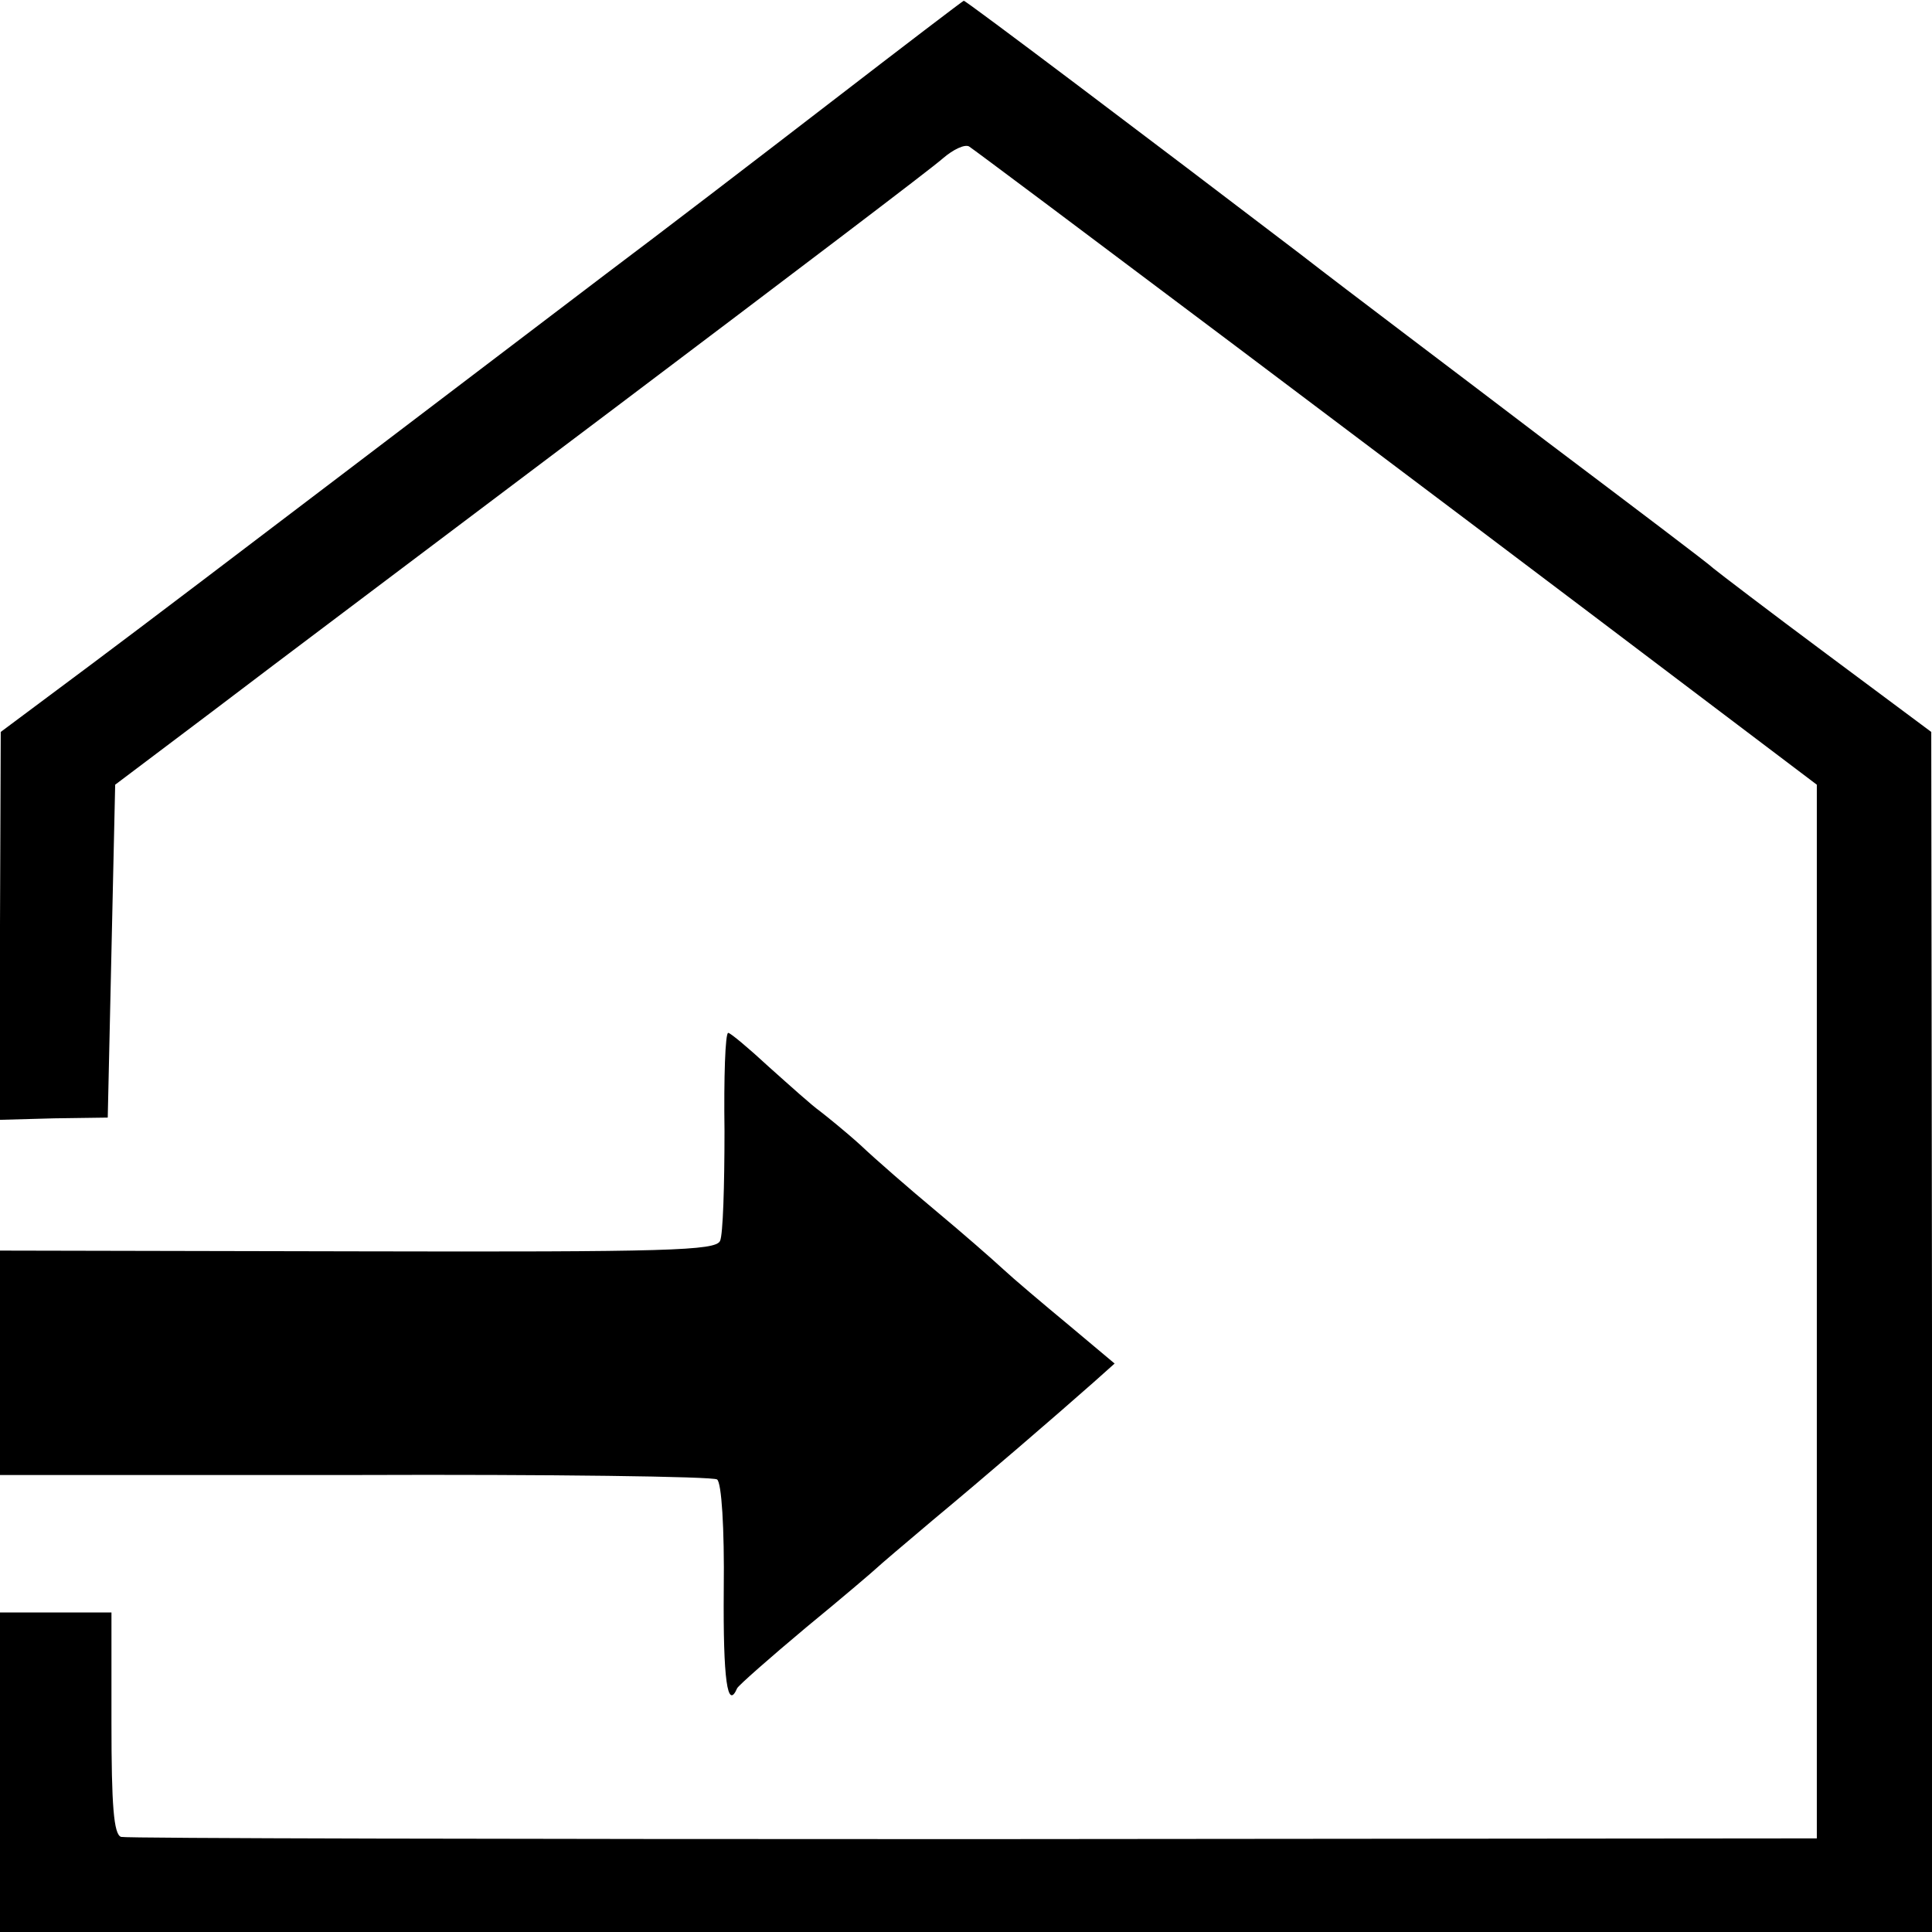
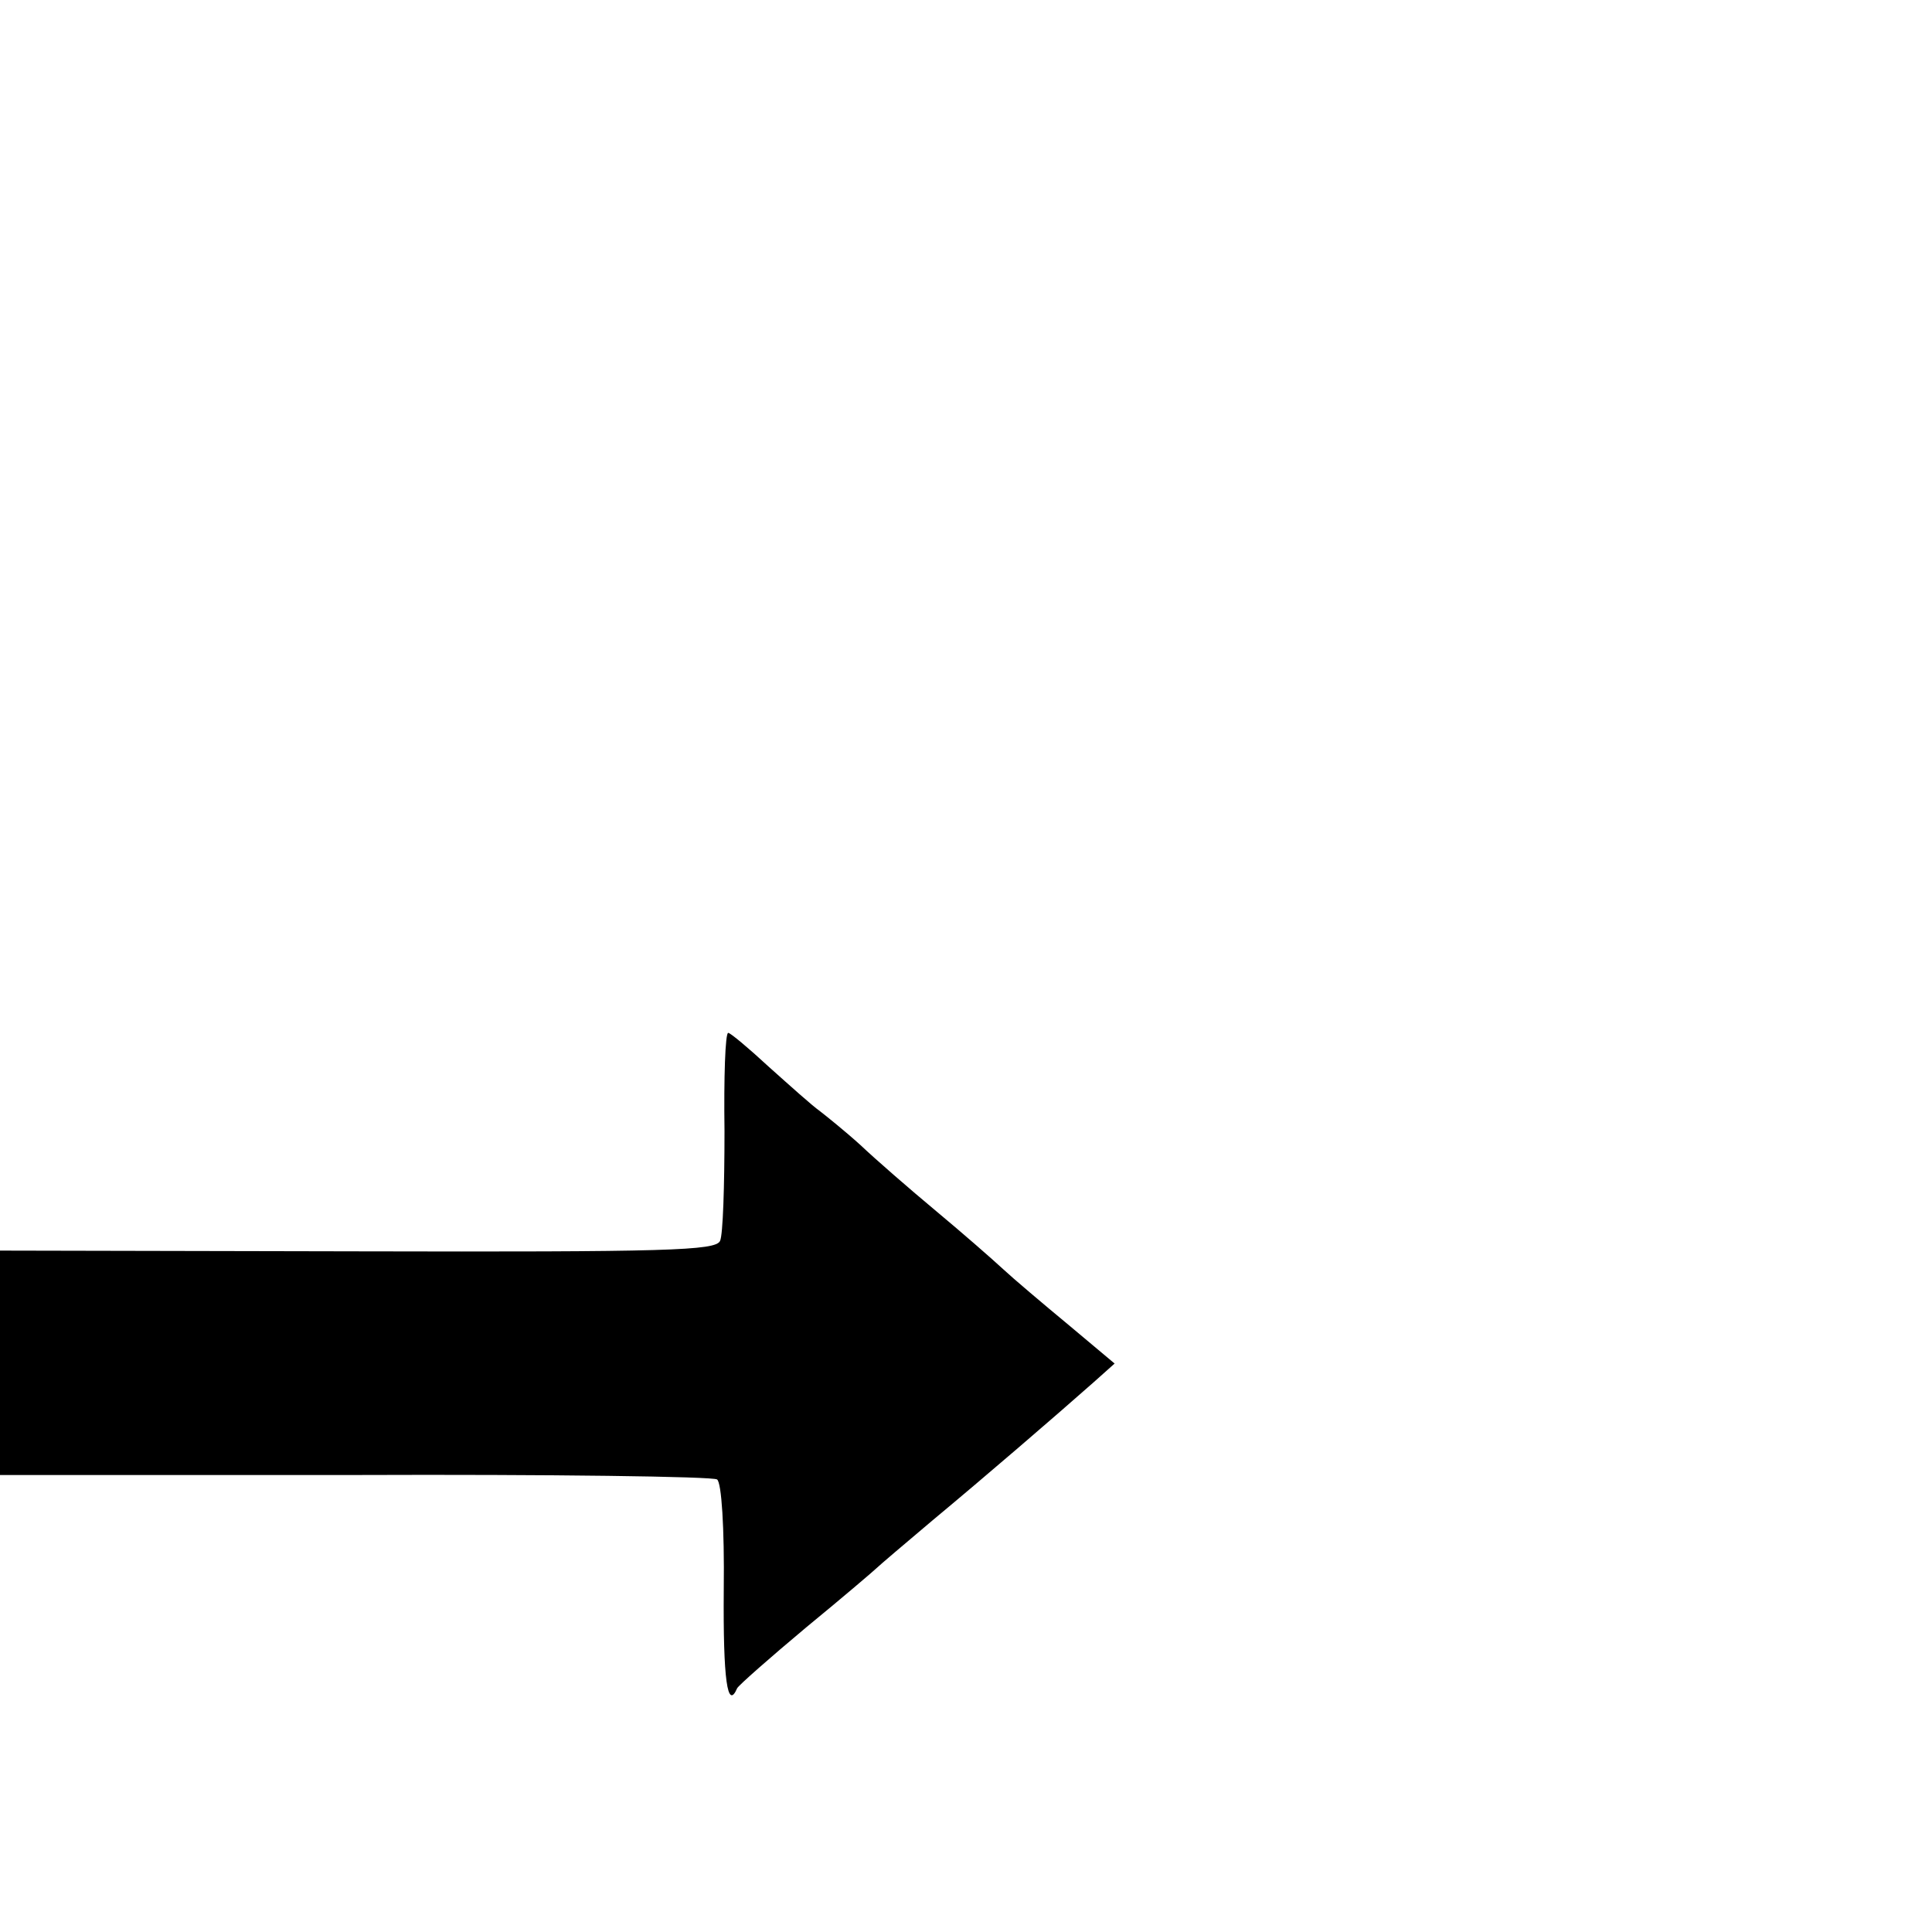
<svg xmlns="http://www.w3.org/2000/svg" version="1.0" width="260pt" height="260pt" viewBox="0 0 260 260" preserveAspectRatio="xMidYMid meet">
  <g transform="translate(0,260) scale(0.1,-0.1)" fill="#000000" stroke="none">
-     <path d="M1120 2464 c-96 -74 -233 -179 -305 -233 -71 -54 -229 -174 -350 -266 -121 -92 -275 -209 -342 -259 l-122 -91 -1 -261 0 -261 73 2 72 1 5 224 5 224 130 98 c72 55 317 239 545 411 228 172 426 322 439 334 14 12 29 19 35 16 10 -6 618 -463 981 -738 l160 -121 0 -709 0 -709 -1135 -1 c-624 0 -1141 1 -1147 3 -10 3 -13 43 -13 153 l0 149 -75 0 -75 0 0 -215 0 -215 1300 0 1300 0 0 808 -1 807 -141 105 c-78 58 -146 110 -152 115 -6 6 -108 83 -226 172 -118 90 -267 202 -330 251 -198 151 -451 342 -453 341 -1 0 -81 -61 -177 -135z" />
    <path d="M975 1078 c0 -73 -2 -140 -6 -148 -6 -13 -70 -15 -488 -14 l-481 1 0 -151 0 -151 478 0 c262 1 482 -2 487 -6 6 -4 10 -65 9 -148 -1 -122 5 -163 18 -133 2 4 44 41 93 82 50 41 92 77 95 80 3 3 37 32 75 64 71 59 165 140 217 186 l28 25 -62 52 c-35 29 -74 62 -88 75 -14 13 -54 48 -90 78 -36 30 -82 70 -102 89 -21 19 -46 39 -55 46 -10 7 -40 34 -68 59 -27 25 -52 46 -55 46 -4 0 -6 -60 -5 -132z" />
  </g>
</svg>